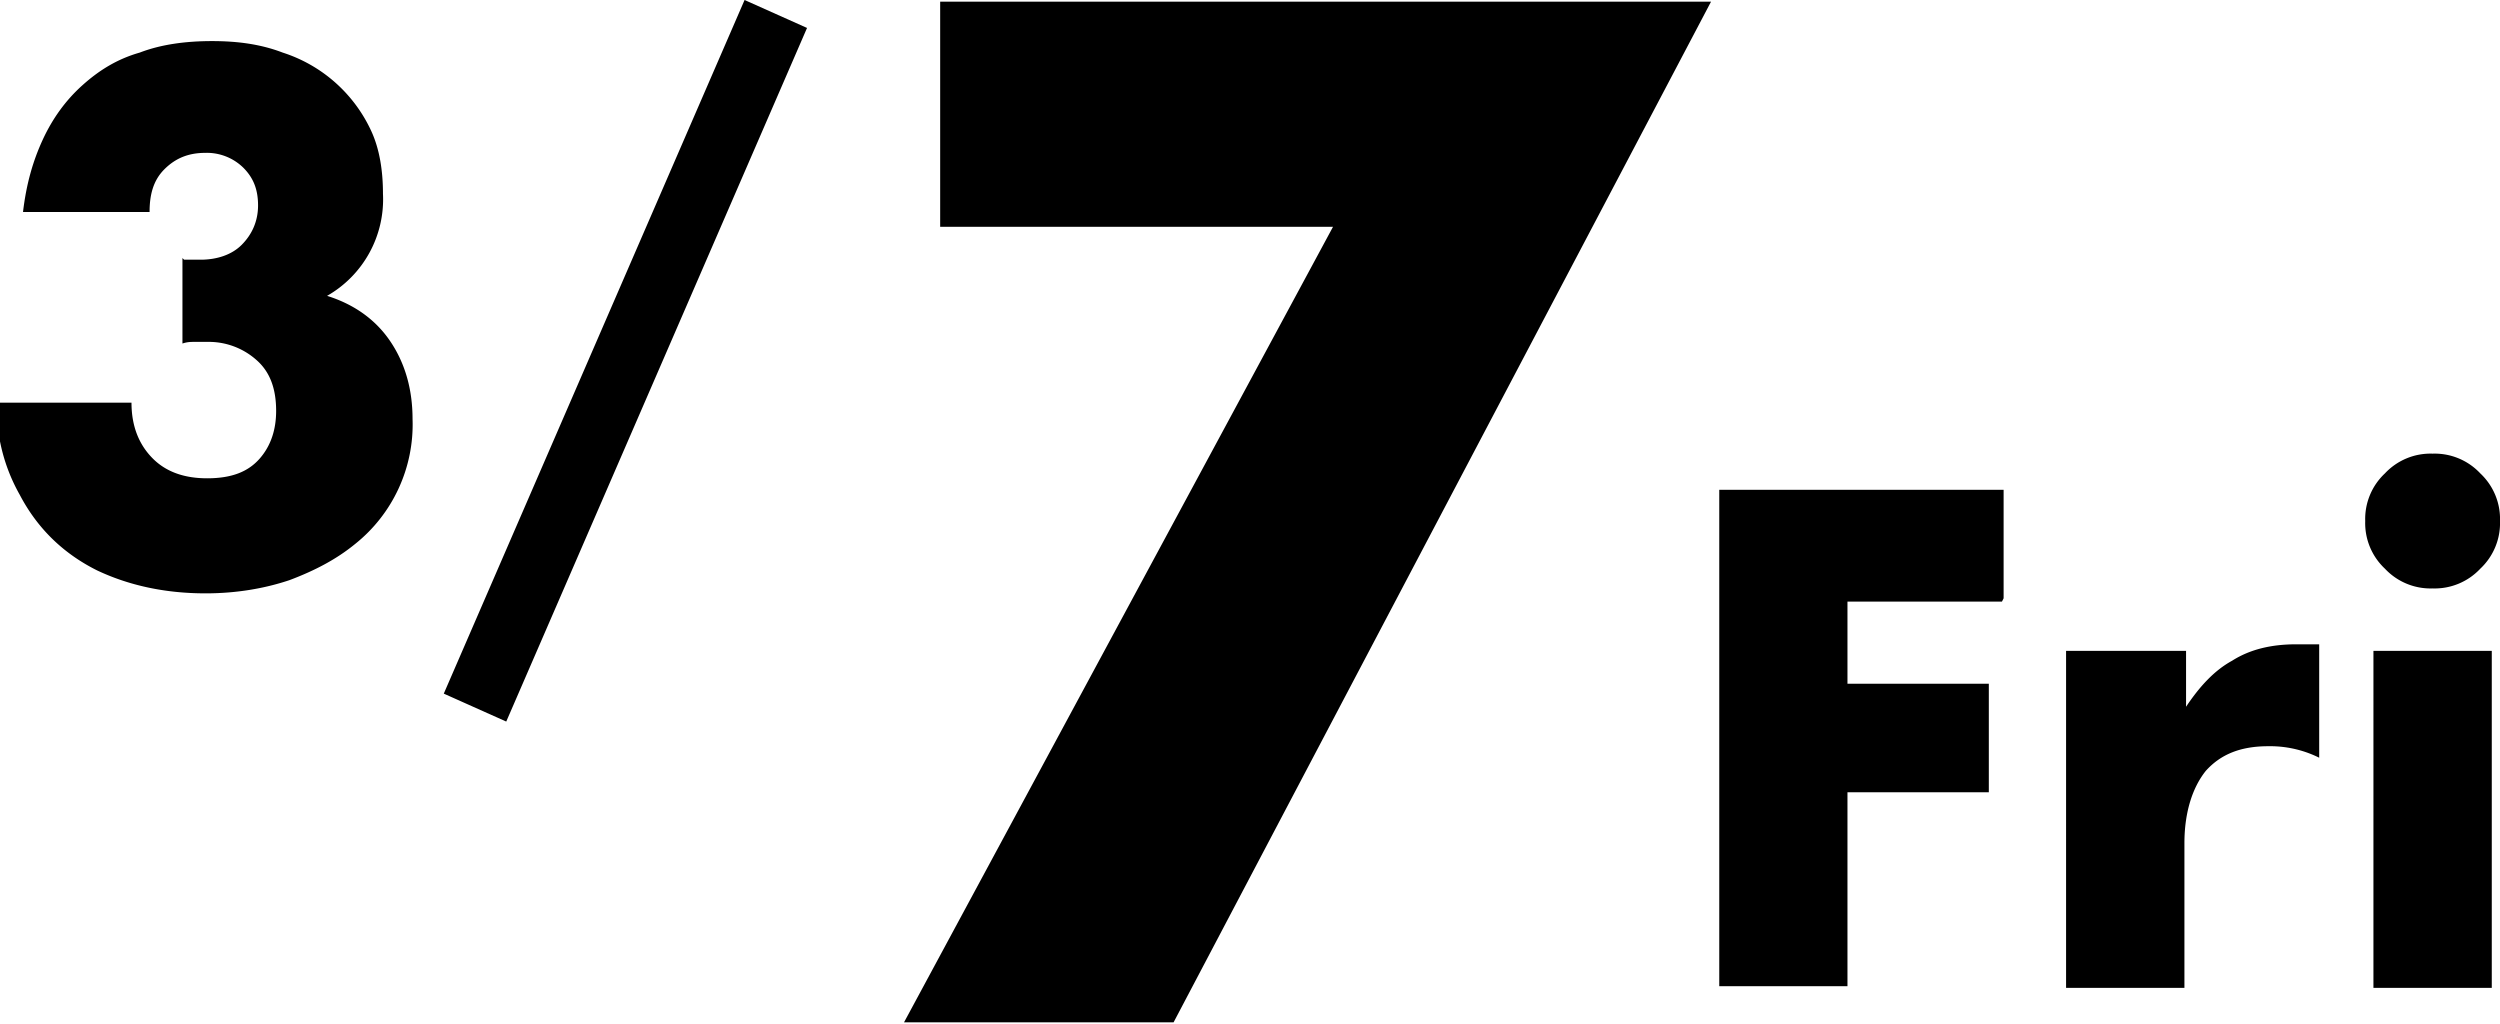
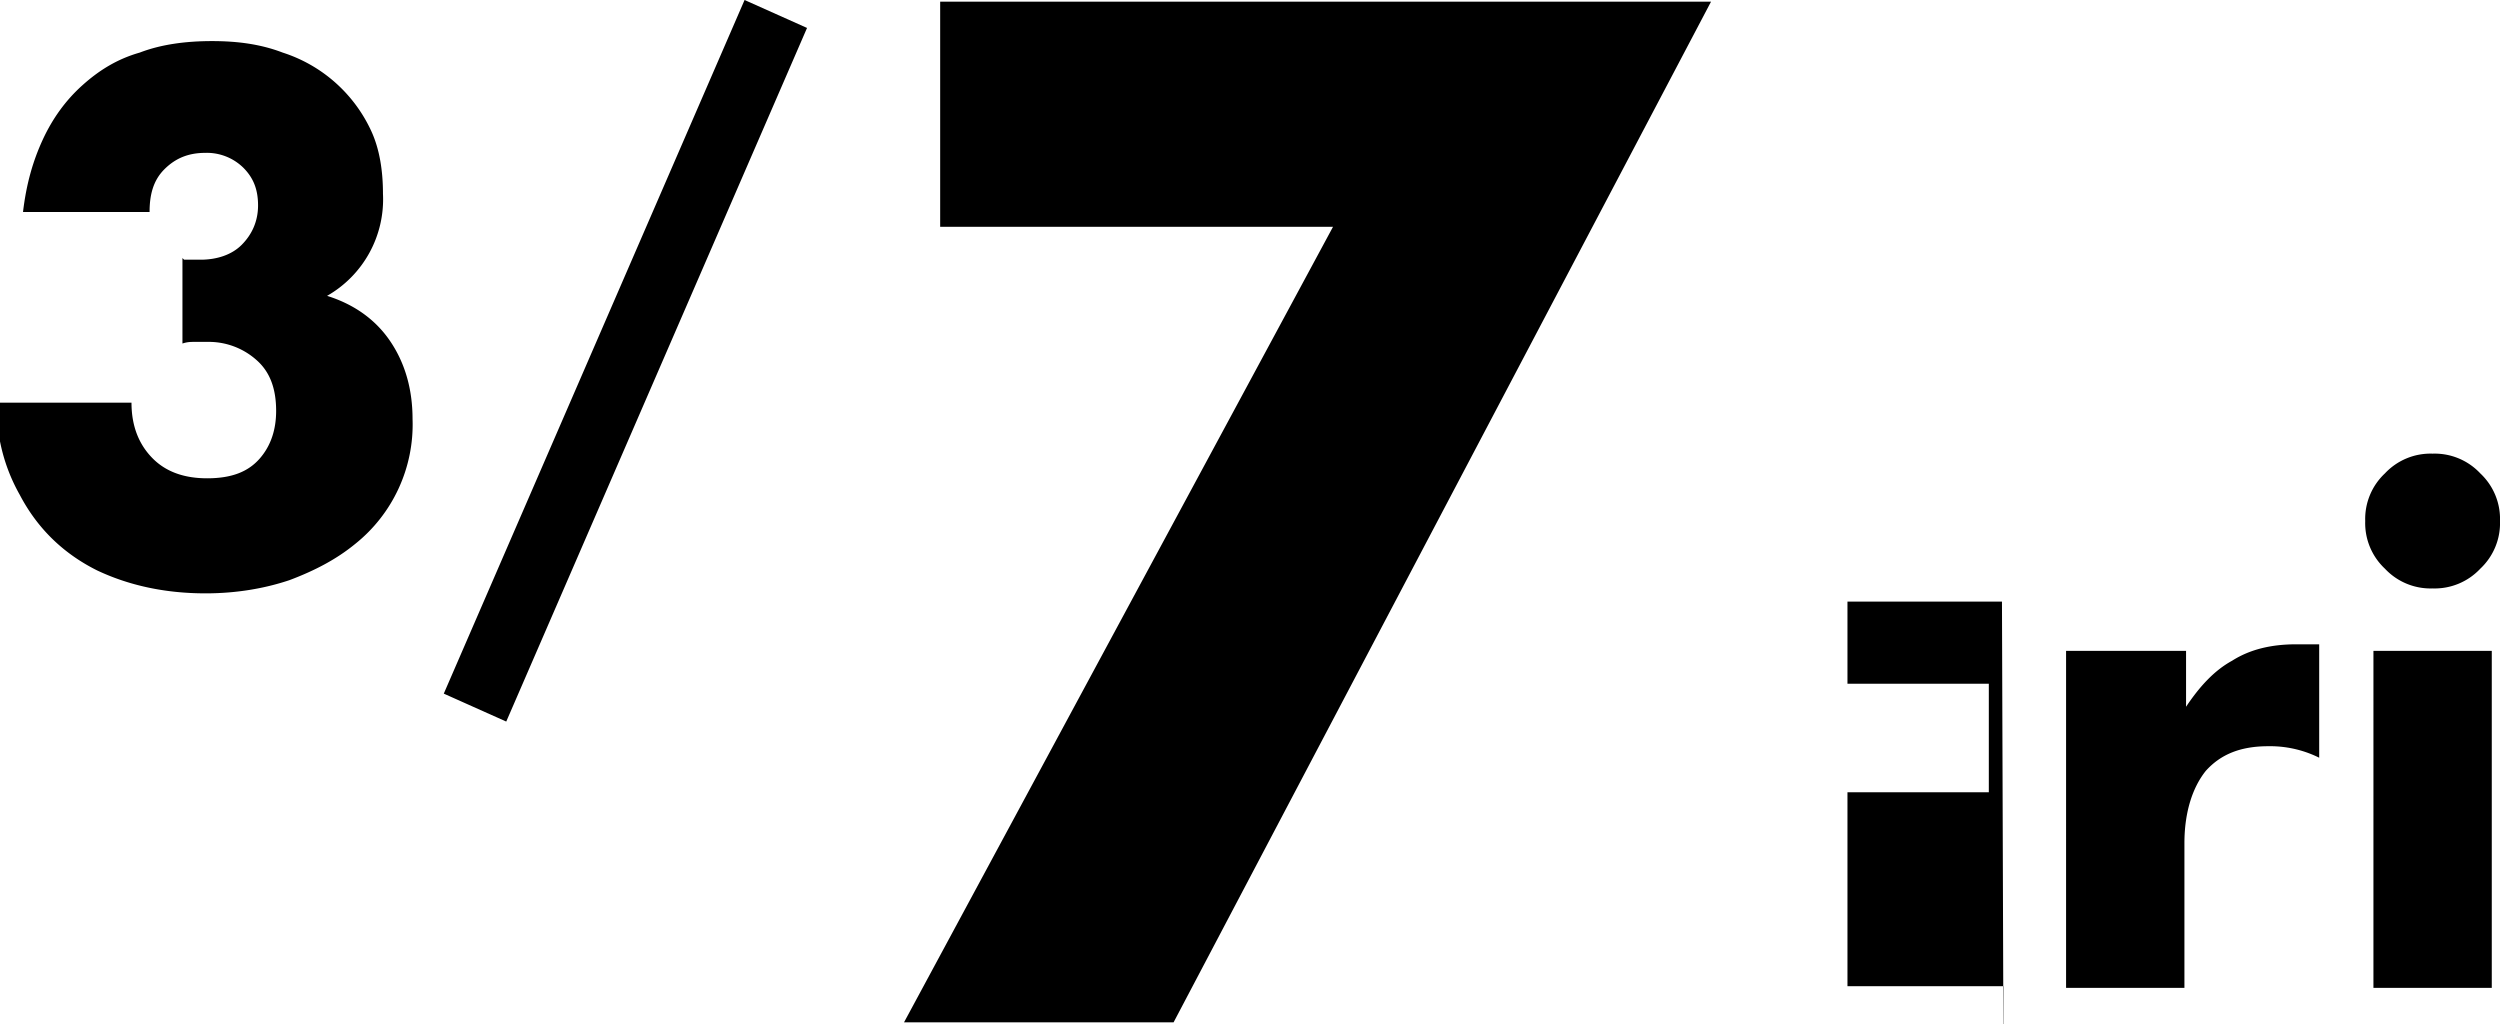
<svg xmlns="http://www.w3.org/2000/svg" id="_レイヤー_2" viewBox="0 0 15.21 6.23">
  <defs>
    <style>.cls-1{stroke-width:0}</style>
  </defs>
-   <path class="cls-1" d="M1.12 1.58h.1c.1 0 .19-.03.25-.09s.1-.14.1-.24-.03-.17-.09-.23a.317.317 0 0 0-.23-.09c-.1 0-.18.03-.25.1s-.09.16-.09.26H.14C.16 1.12.2.98.26.85S.4.61.5.52.71.36.85.32c.13-.05.28-.07.44-.07s.3.02.43.07a.894.894 0 0 1 .54.48c.05.11.07.24.07.38a.676.676 0 0 1-.34.62c.16.05.29.14.38.27.09.13.14.29.14.48a.93.93 0 0 1-.35.76c-.11.09-.24.16-.4.22-.15.05-.32.08-.51.08-.25 0-.47-.05-.66-.14-.2-.1-.36-.25-.47-.46a1.085 1.085 0 0 1-.14-.56H.8c0 .15.05.26.13.34.08.08.19.12.33.12.15 0 .25-.04.32-.12.07-.08.1-.18.1-.29 0-.14-.04-.24-.12-.31a.436.436 0 0 0-.29-.11h-.08c-.03 0-.05 0-.08.01v-.52zM4.53 0l.38.17-1.83 4.22-.38-.17L4.53 0zm7.65 3.66h-.94v.5h.86v.66h-.86V6h-.78V2.98h1.73v.66zm.4.3h.72v.34c.08-.12.17-.22.28-.28.11-.07.24-.1.39-.1h.14v.69a.67.67 0 0 0-.31-.07c-.17 0-.29.05-.38.15-.08.1-.13.25-.13.44v.88h-.72V3.96zm1.81-.79a.38.38 0 0 1 .12-.29.38.38 0 0 1 .29-.12.38.38 0 0 1 .29.12.38.38 0 0 1 .12.29.38.38 0 0 1-.12.29.38.38 0 0 1-.29.12.38.38 0 0 1-.29-.12.38.38 0 0 1-.12-.29zm.77.79v2.05h-.72V3.96h.72zM8.11 1.38H5.72V.01h4.69L7.14 6.22H5.5l2.61-4.84z" id="_コメント" />
+   <path class="cls-1" d="M1.12 1.58h.1c.1 0 .19-.03.25-.09s.1-.14.1-.24-.03-.17-.09-.23a.317.317 0 0 0-.23-.09c-.1 0-.18.03-.25.1s-.09.16-.09.26H.14C.16 1.12.2.98.26.85S.4.61.5.52.71.36.85.32c.13-.05.28-.07.44-.07s.3.02.43.07a.894.894 0 0 1 .54.48c.05.11.07.24.07.38a.676.676 0 0 1-.34.62c.16.05.29.14.38.27.09.13.14.29.14.48a.93.93 0 0 1-.35.76c-.11.09-.24.16-.4.22-.15.05-.32.08-.51.08-.25 0-.47-.05-.66-.14-.2-.1-.36-.25-.47-.46a1.085 1.085 0 0 1-.14-.56H.8c0 .15.05.26.13.34.08.08.19.12.33.12.15 0 .25-.04.32-.12.07-.08.1-.18.1-.29 0-.14-.04-.24-.12-.31a.436.436 0 0 0-.29-.11h-.08c-.03 0-.05 0-.08.01v-.52zM4.53 0l.38.17-1.83 4.22-.38-.17L4.53 0zm7.65 3.66h-.94v.5h.86v.66h-.86V6h-.78h1.73v.66zm.4.3h.72v.34c.08-.12.17-.22.28-.28.11-.07.24-.1.39-.1h.14v.69a.67.67 0 0 0-.31-.07c-.17 0-.29.05-.38.15-.08.1-.13.25-.13.44v.88h-.72V3.96zm1.81-.79a.38.38 0 0 1 .12-.29.38.38 0 0 1 .29-.12.38.38 0 0 1 .29.12.38.38 0 0 1 .12.29.38.38 0 0 1-.12.29.38.38 0 0 1-.29.12.38.38 0 0 1-.29-.12.38.38 0 0 1-.12-.29zm.77.79v2.05h-.72V3.96h.72zM8.11 1.38H5.72V.01h4.69L7.14 6.22H5.5l2.61-4.84z" id="_コメント" />
</svg>